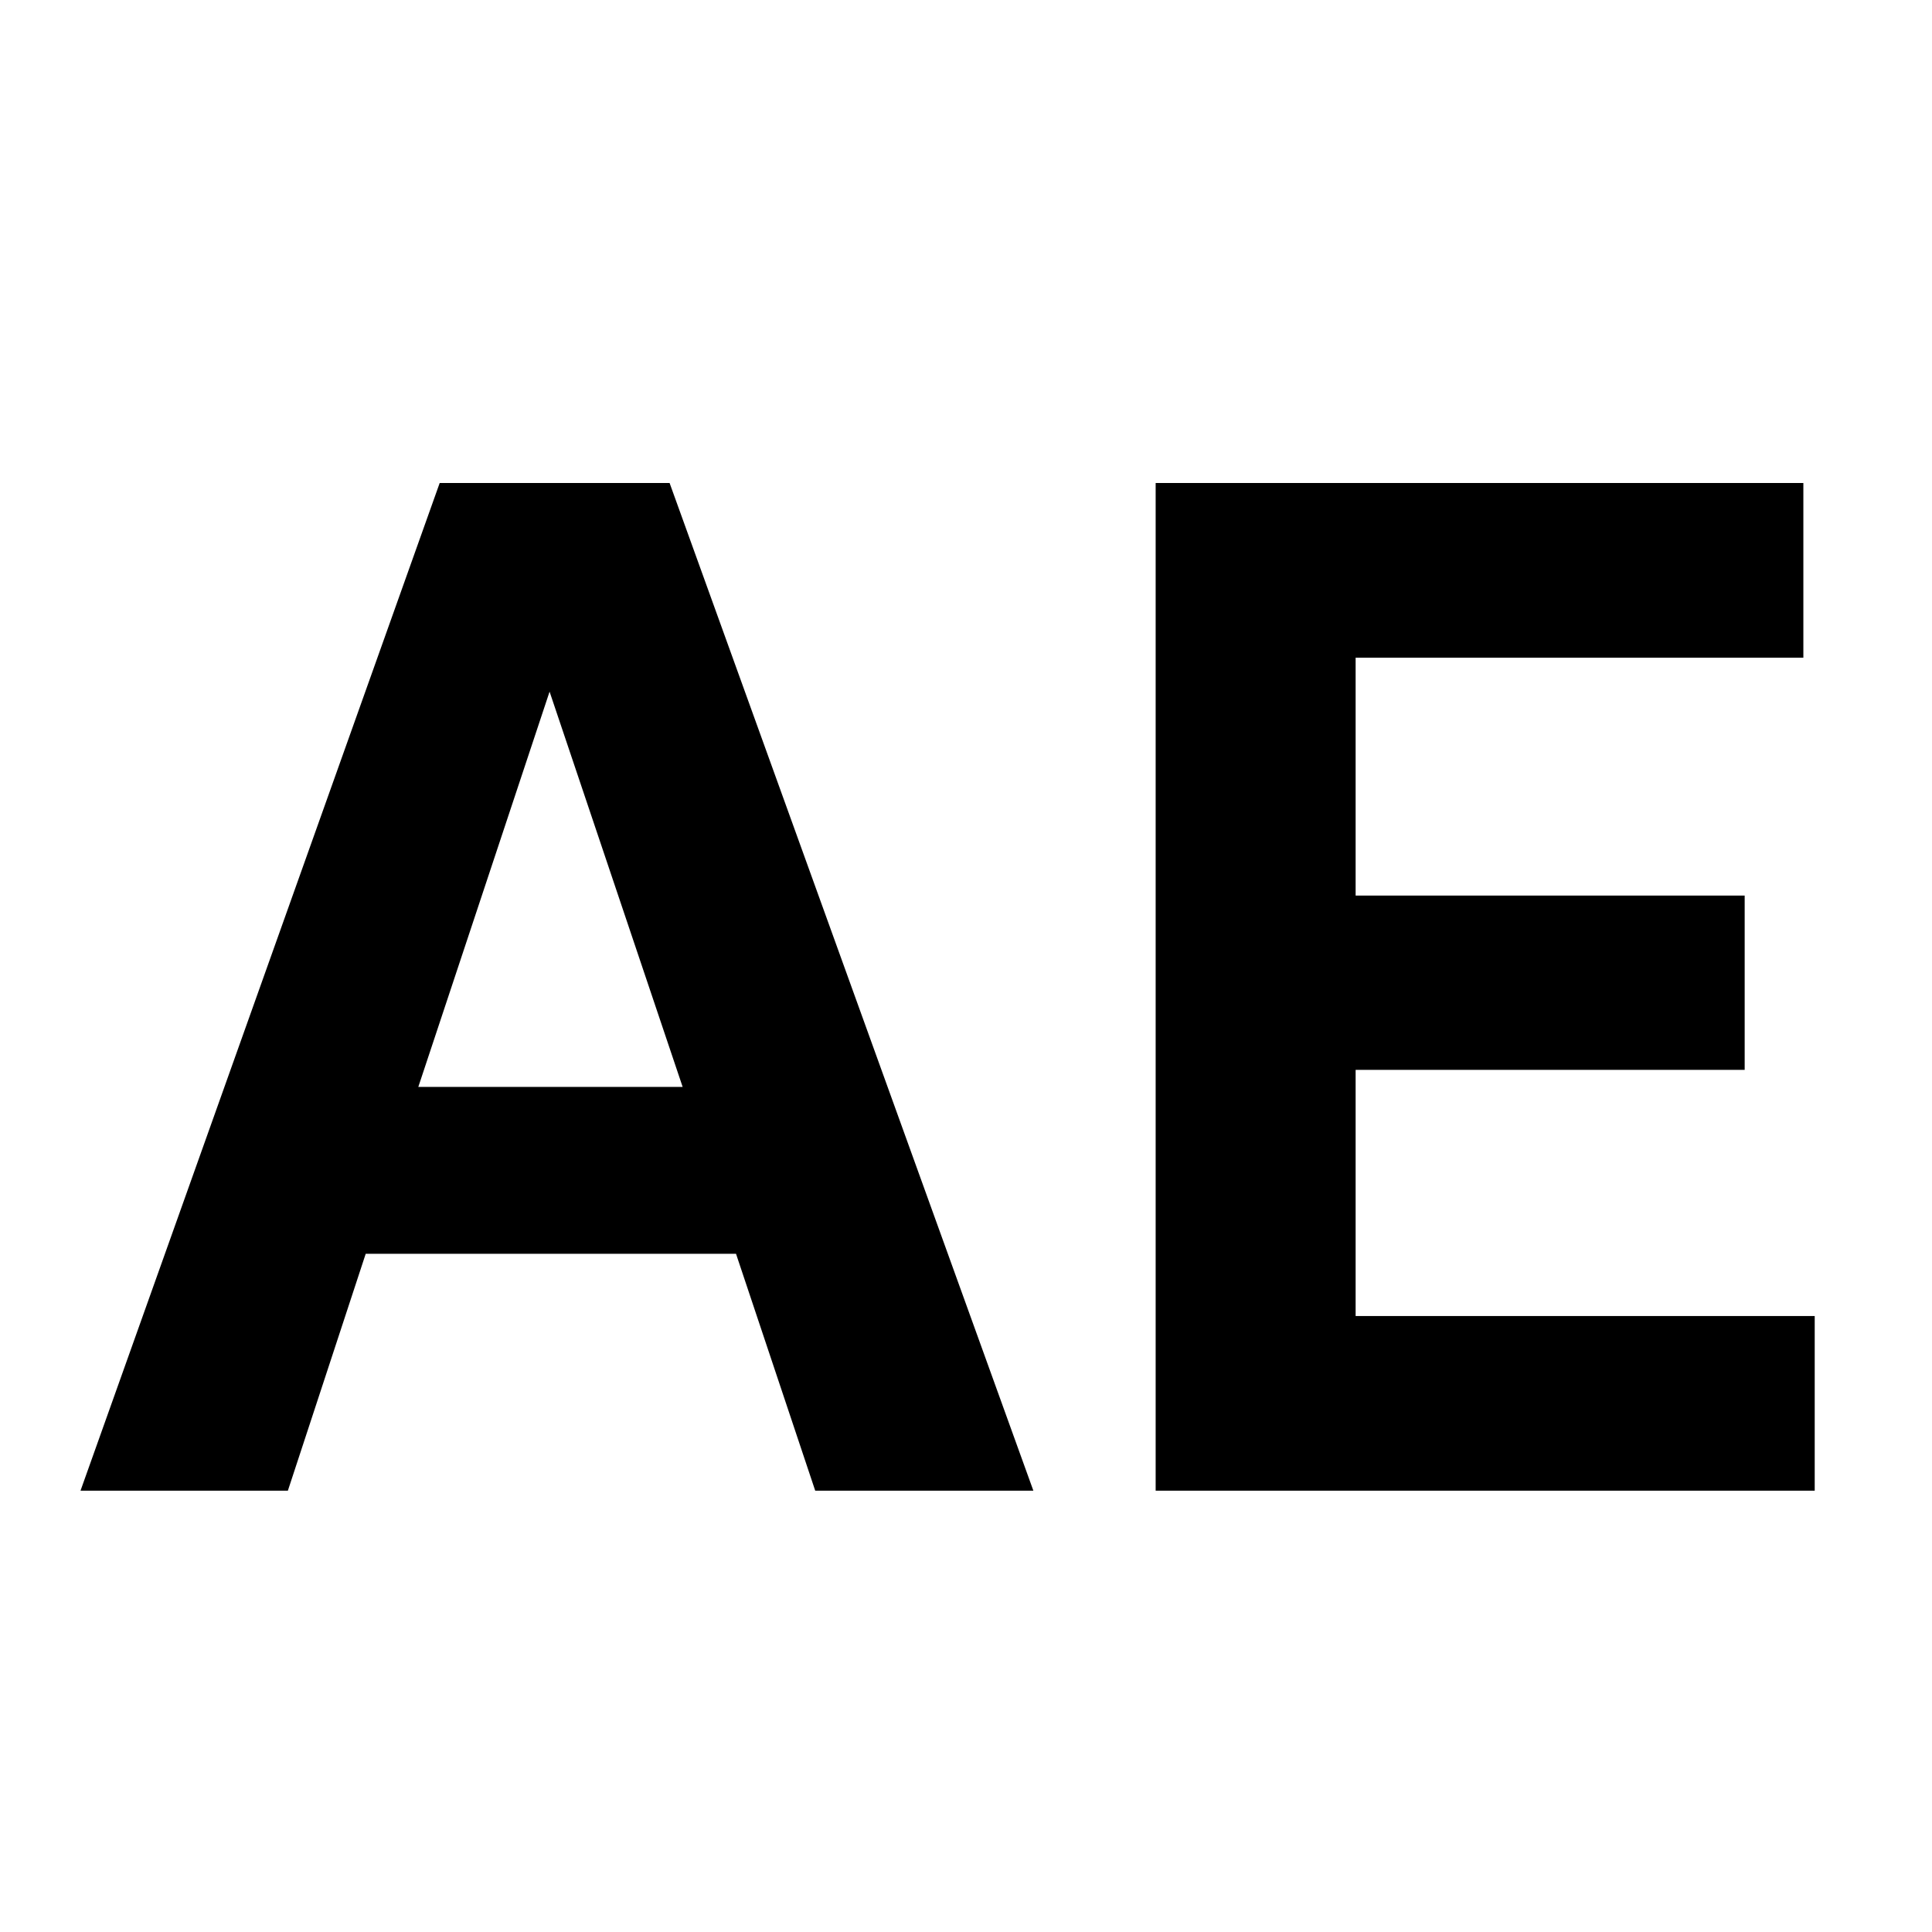
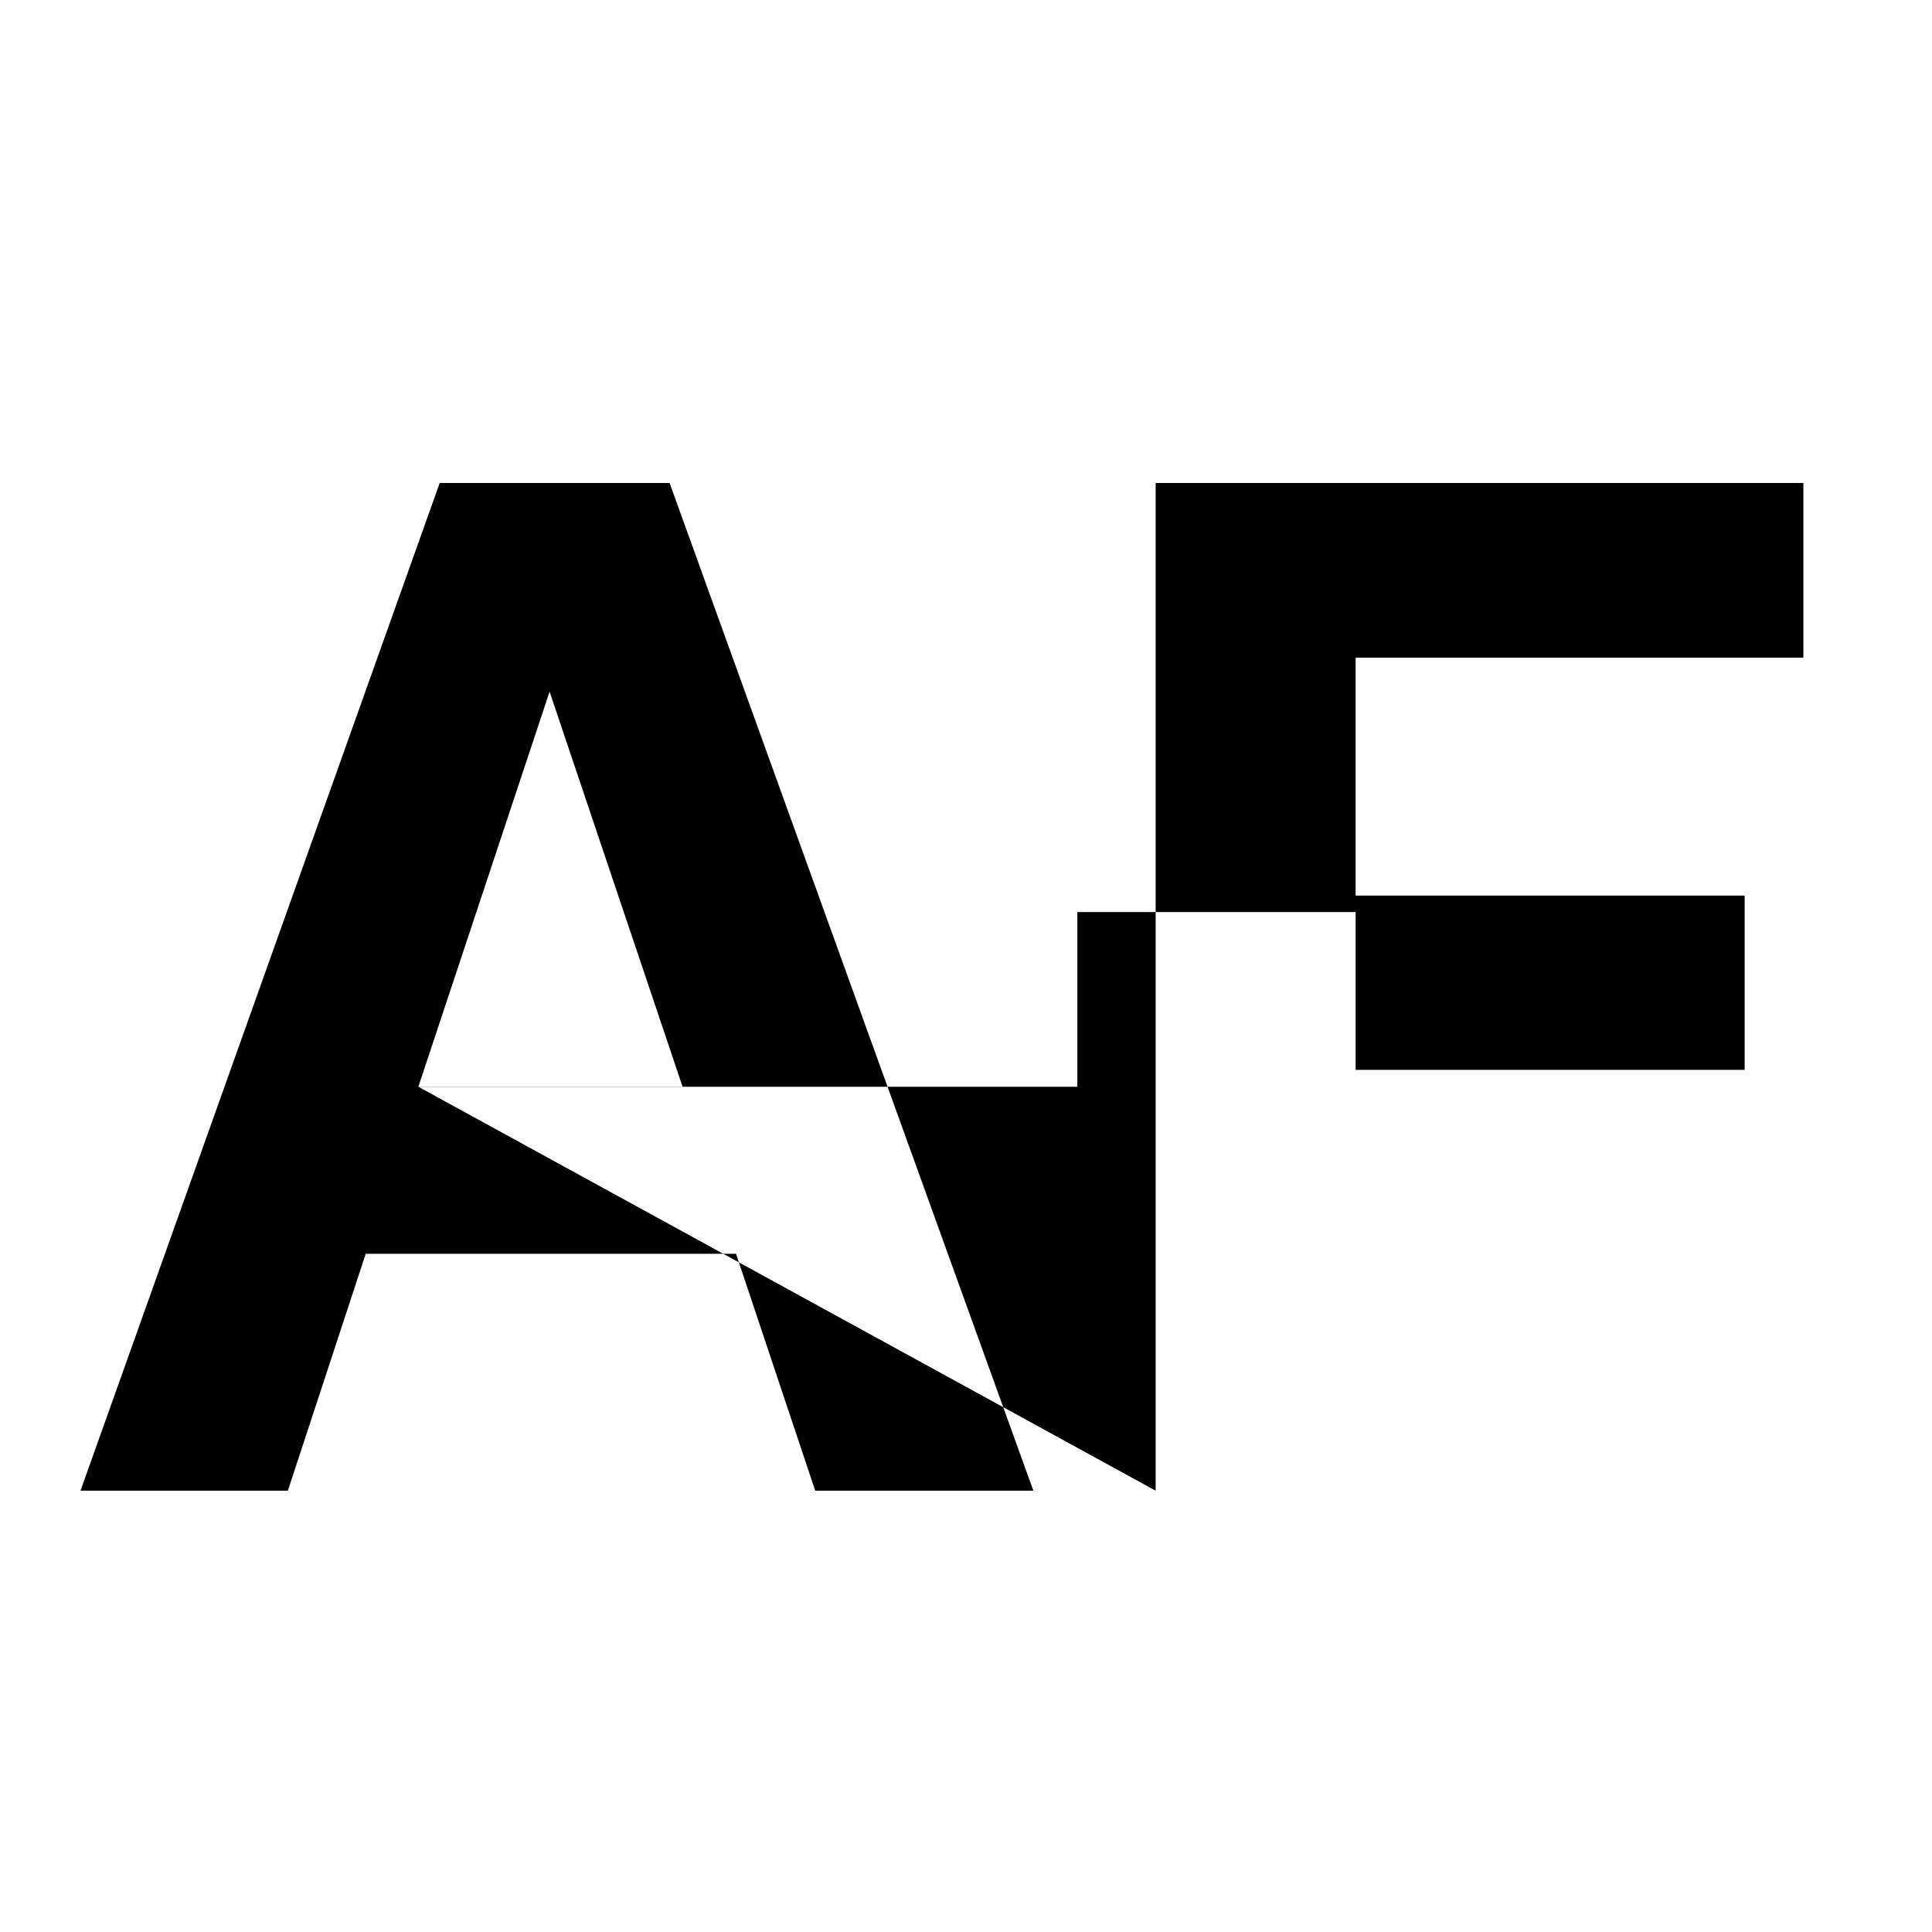
<svg xmlns="http://www.w3.org/2000/svg" width="24" height="24" viewBox="0 0 24 24">
  <title>ae</title>
-   <path d="M10.127 18.518h2.71L8.318 6H5.462L1 18.518h2.576l.967-2.943h4.6l.984 2.943zM5.197 13.5l1.63-4.908 1.653 4.91H5.196zm9.16 5.018h8.186v-2.17H16.84V13.29h4.833v-2.165H16.84V8.17h5.562V6h-8.046v12.518z" fill="#000" fill-rule="evenodd" />
+   <path d="M10.127 18.518h2.71L8.318 6H5.462L1 18.518h2.576l.967-2.943h4.6l.984 2.943zM5.197 13.5l1.63-4.908 1.653 4.91H5.196zh8.186v-2.17H16.84V13.29h4.833v-2.165H16.84V8.17h5.562V6h-8.046v12.518z" fill="#000" fill-rule="evenodd" />
</svg>